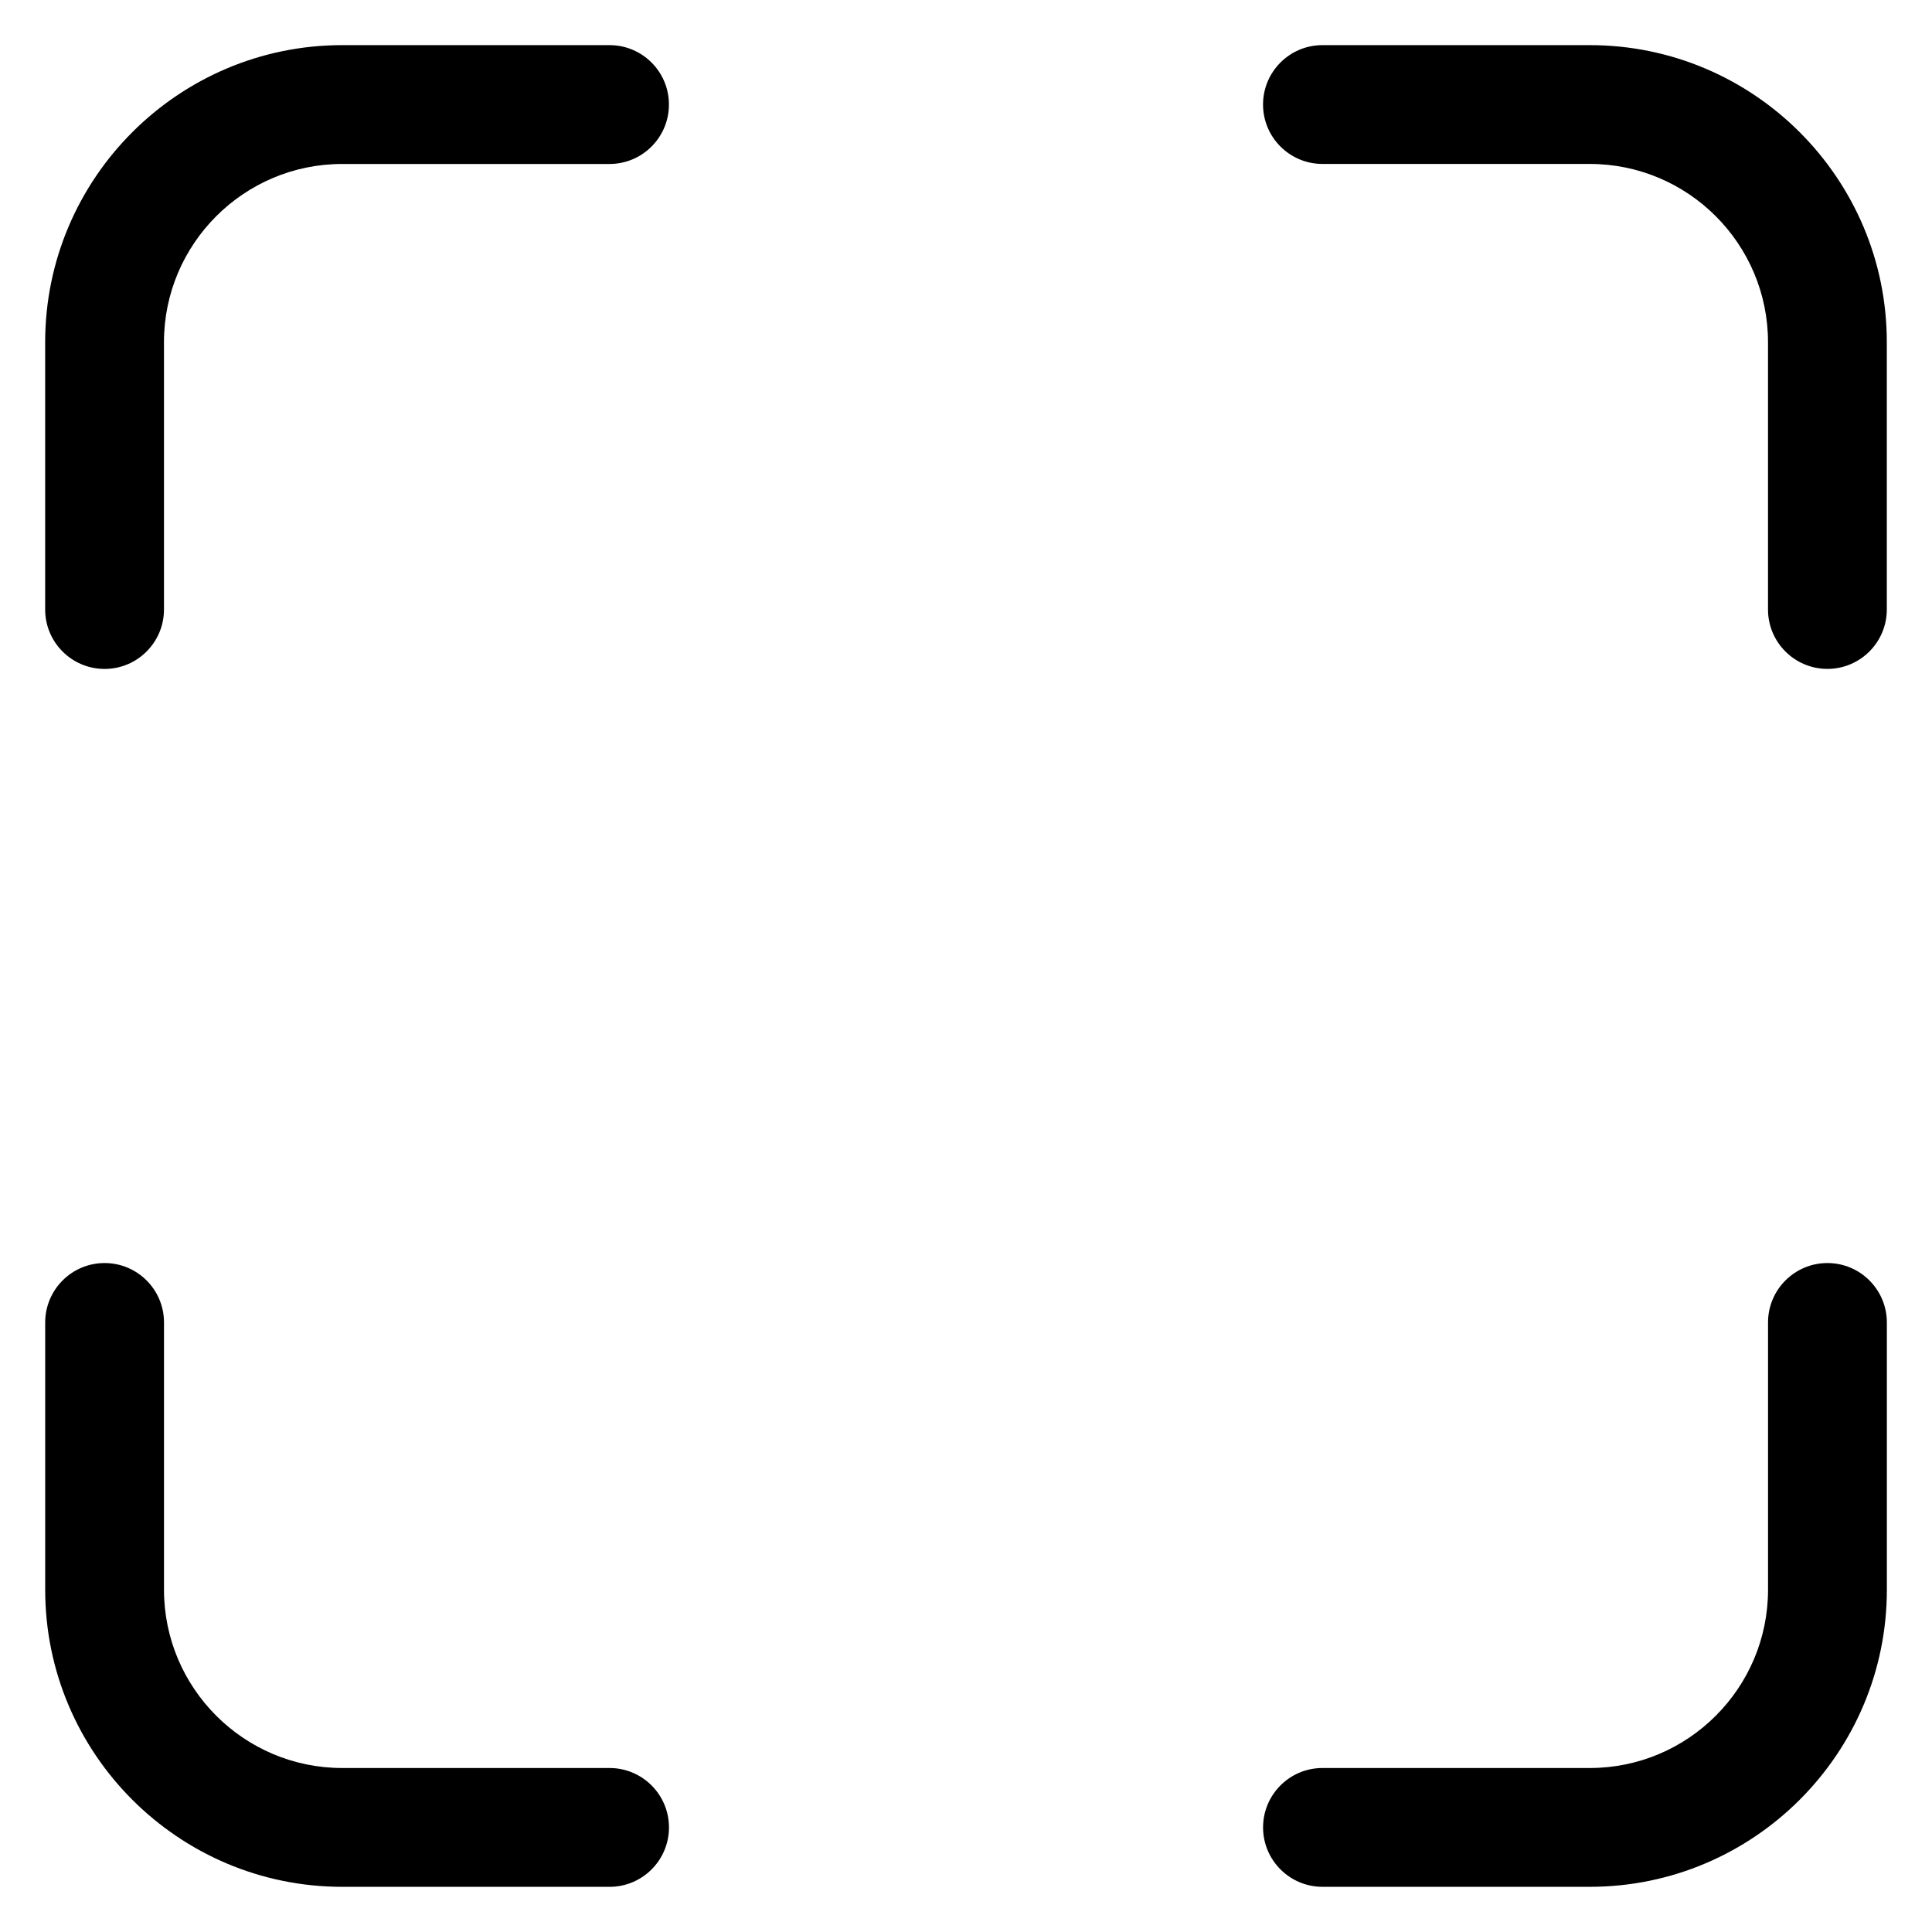
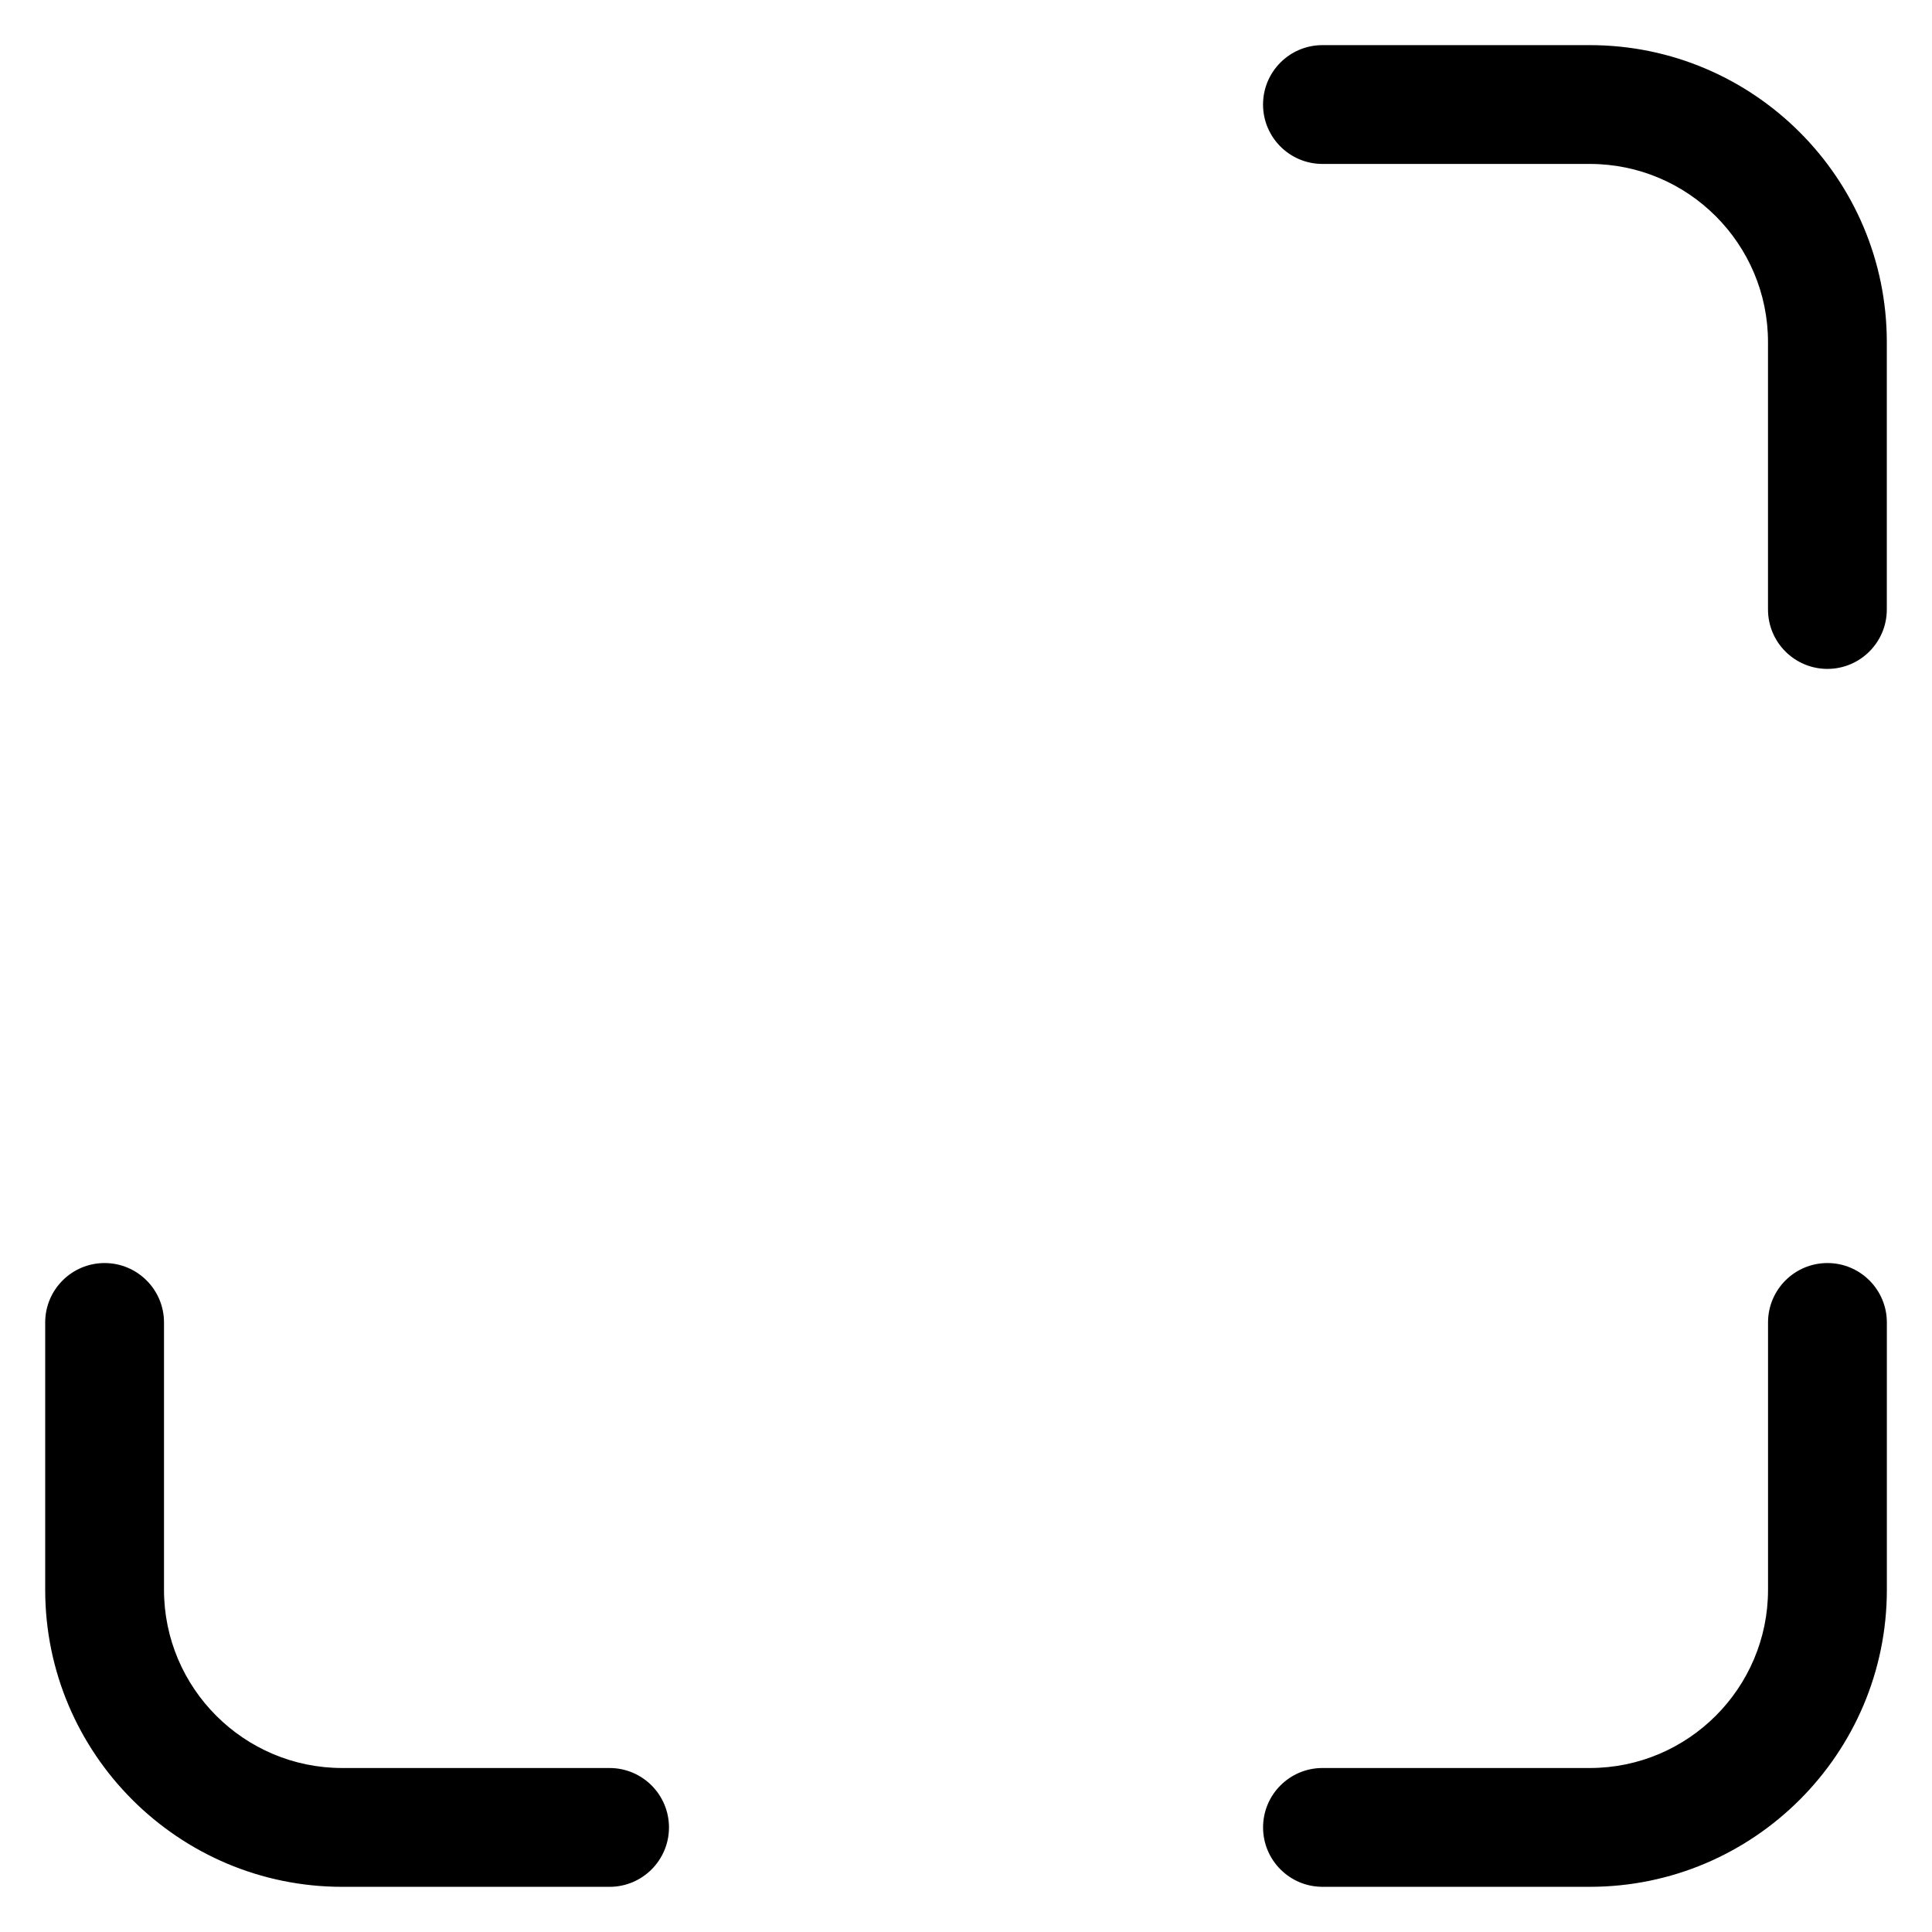
<svg xmlns="http://www.w3.org/2000/svg" fill="#000000" width="800px" height="800px" version="1.1" viewBox="144 144 512 512">
  <g>
-     <path d="m305.54 155.96h-70.848c-43.406 0-78.723 35.316-78.723 78.723v70.848c0 8.691 7.055 15.742 15.742 15.742 8.691 0 15.742-7.055 15.742-15.742v-70.848c0-26.047 21.184-47.23 47.23-47.23h70.848c8.691 0 15.742-7.055 15.742-15.742 0.008-8.695-7.043-15.75-15.734-15.75z" />
    <path d="m628.29 478.72c-8.691 0-15.742 7.055-15.742 15.742v70.848c0 26.047-21.184 47.23-47.23 47.23h-70.848c-8.691 0-15.742 7.055-15.742 15.742 0 8.691 7.055 15.742 15.742 15.742h70.848c43.406 0 78.719-35.312 78.719-78.719v-70.848c-0.004-8.684-7.059-15.738-15.746-15.738z" />
    <path d="m305.54 612.54h-70.848c-26.047 0-47.23-21.184-47.23-47.23v-70.848c0-8.691-7.055-15.742-15.742-15.742-8.691 0-15.742 7.055-15.742 15.742v70.848c0 43.406 35.312 78.719 78.719 78.719h70.848c8.691 0 15.742-7.055 15.742-15.742-0.004-8.691-7.055-15.746-15.746-15.746z" />
    <path d="m565.31 155.96h-70.848c-8.691 0-15.742 7.055-15.742 15.742 0 8.691 7.055 15.742 15.742 15.742h70.848c26.047 0 47.23 21.184 47.23 47.23v70.848c0 8.691 7.055 15.742 15.742 15.742 8.691 0 15.742-7.055 15.742-15.742v-70.848c0.004-43.398-35.309-78.715-78.715-78.715z" />
  </g>
</svg>